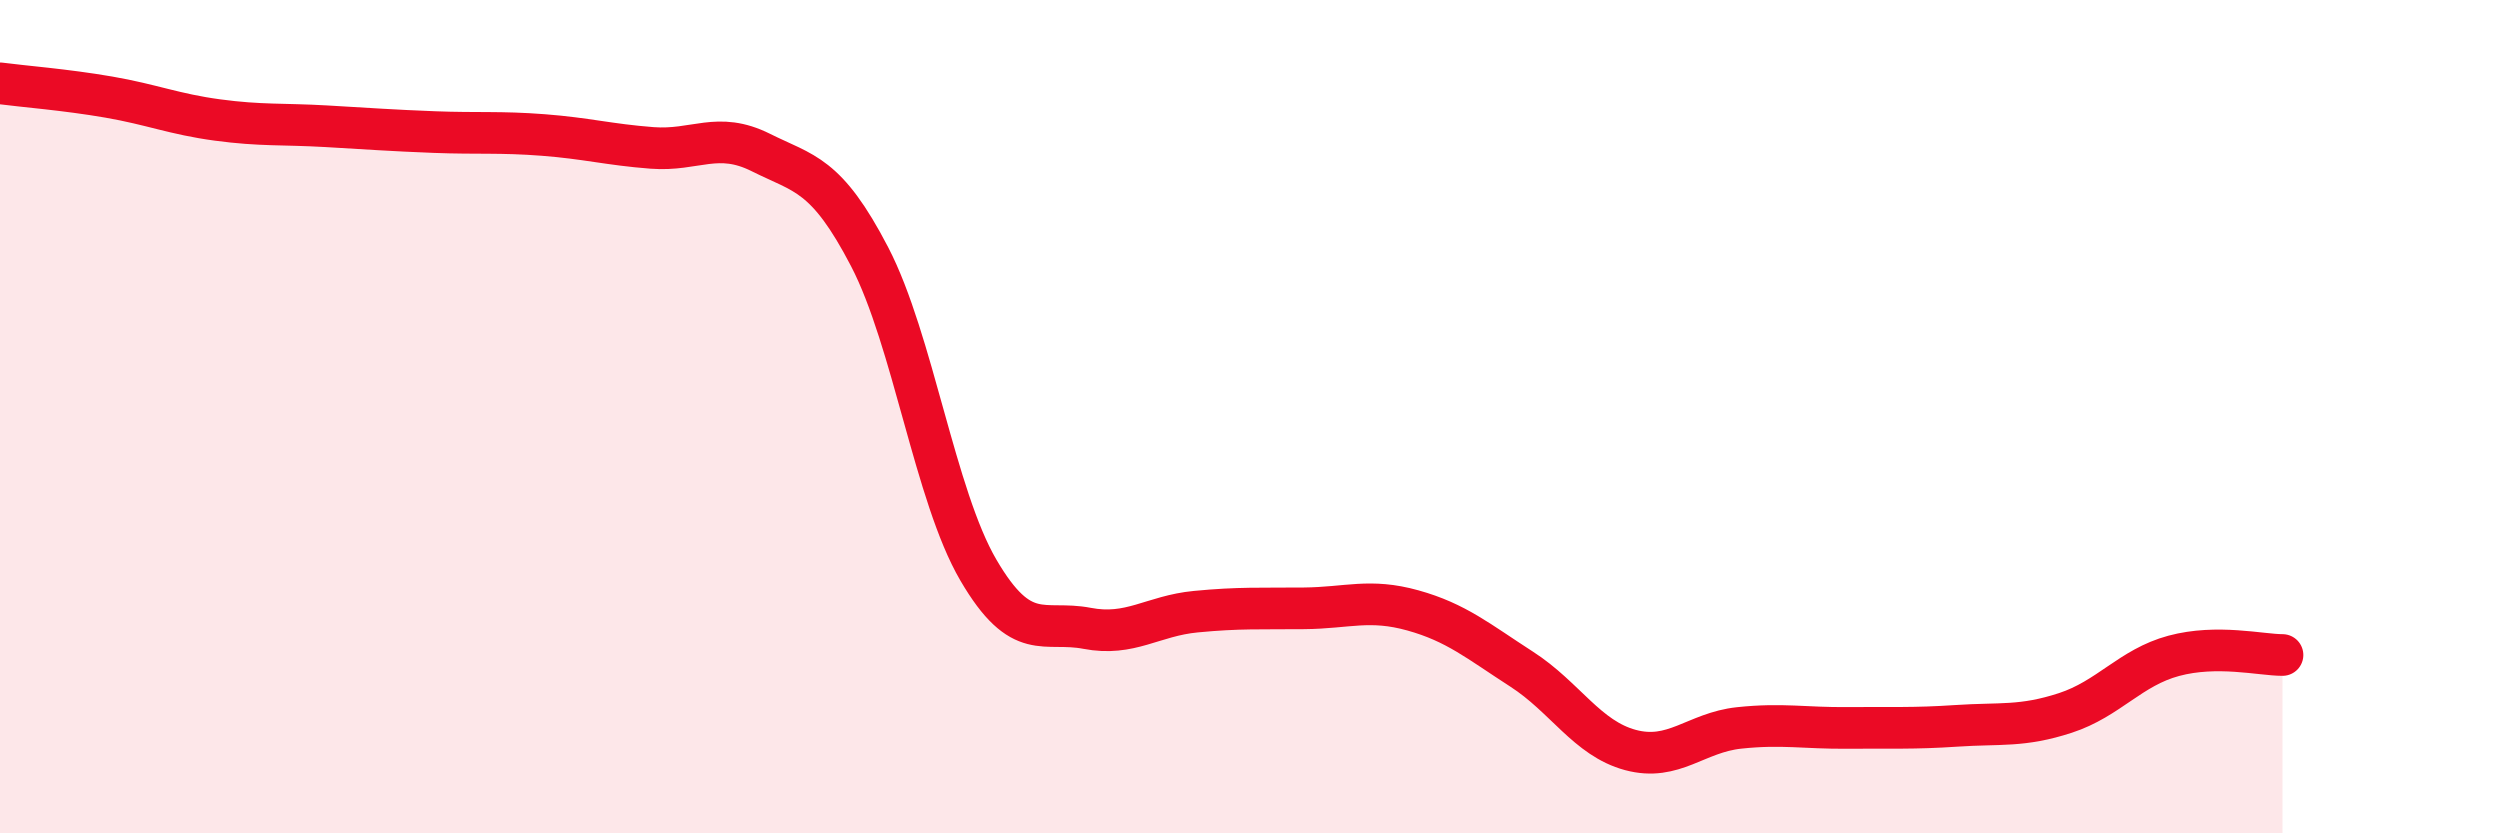
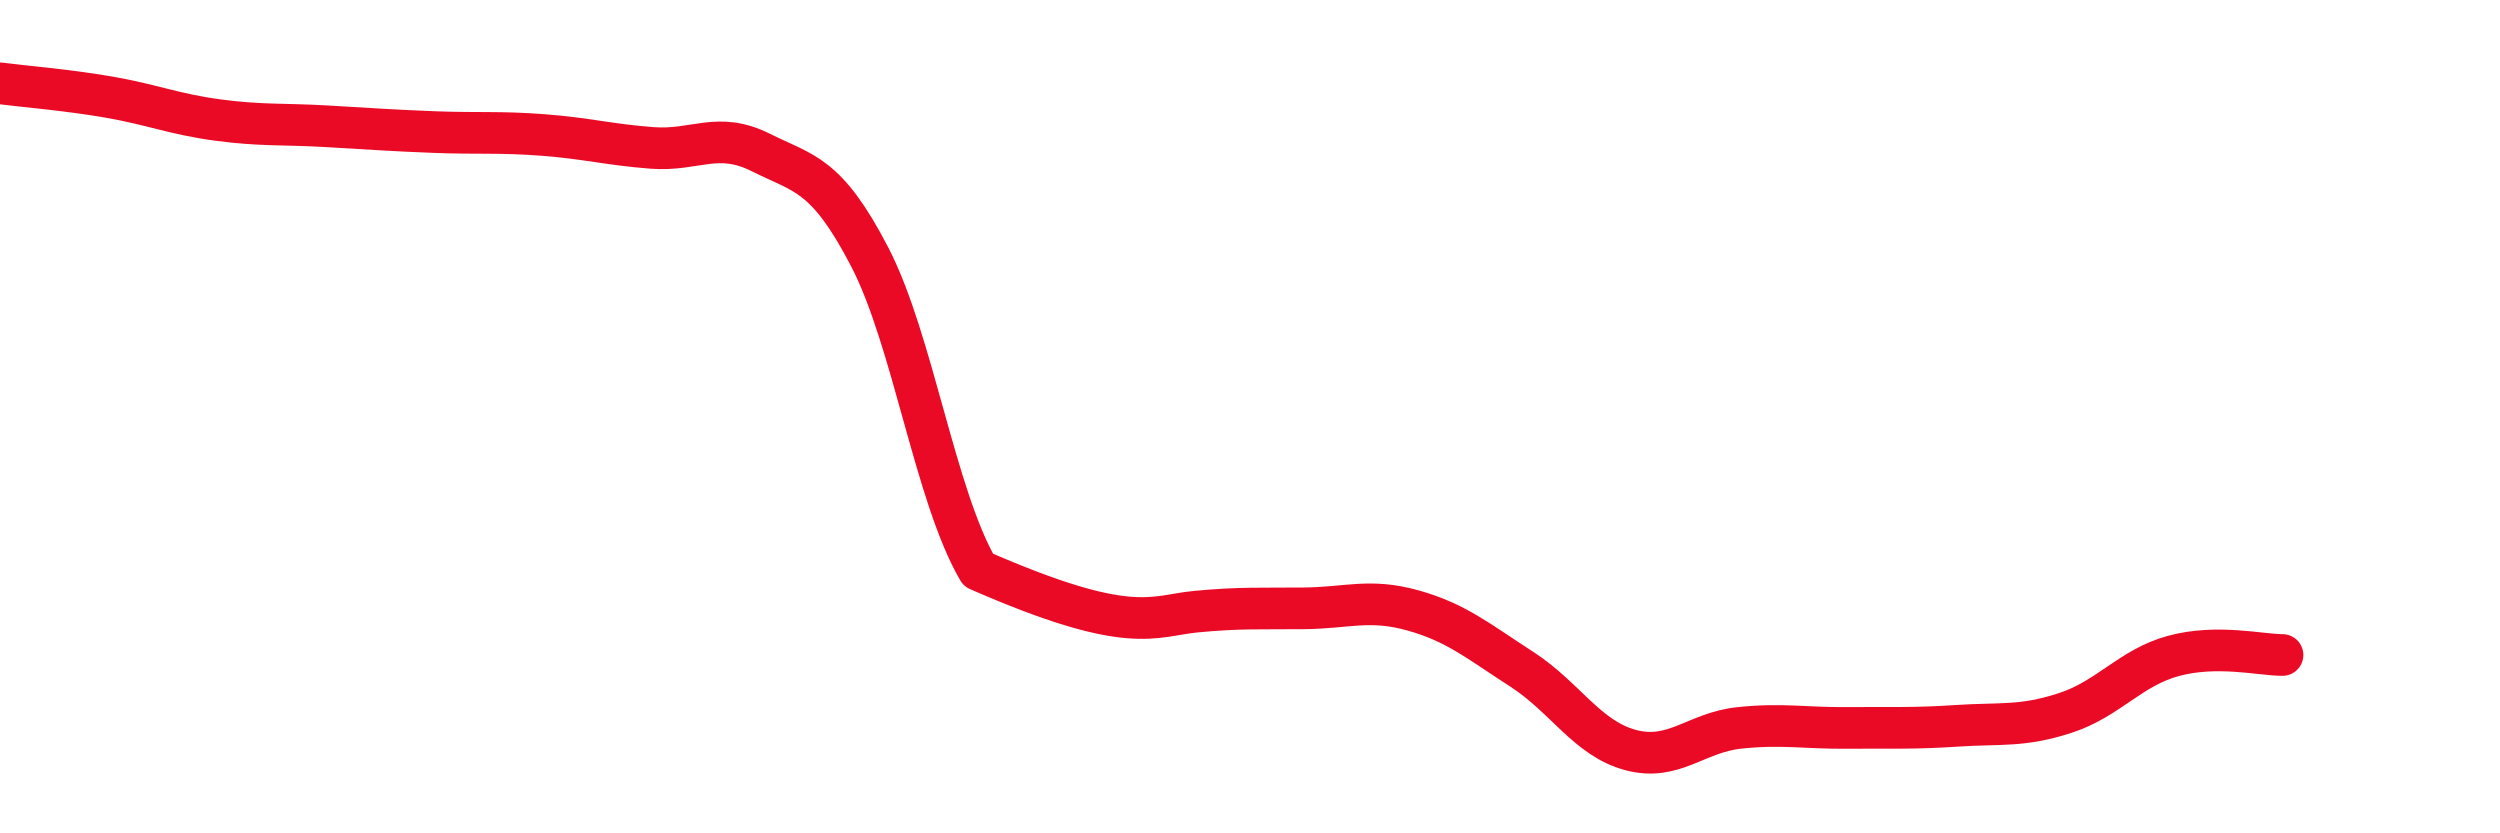
<svg xmlns="http://www.w3.org/2000/svg" width="60" height="20" viewBox="0 0 60 20">
-   <path d="M 0,2 C 0.52,2.07 1.57,2.15 2.61,2.33 C 3.65,2.51 4.18,2.74 5.22,2.88 C 6.26,3.02 6.79,2.97 7.83,3.03 C 8.87,3.09 9.39,3.13 10.43,3.17 C 11.47,3.21 12,3.16 13.04,3.24 C 14.08,3.32 14.61,3.47 15.65,3.55 C 16.69,3.63 17.22,3.14 18.26,3.66 C 19.3,4.18 19.83,4.16 20.87,6.16 C 21.91,8.16 22.44,11.9 23.48,13.68 C 24.52,15.46 25.05,14.88 26.09,15.08 C 27.13,15.28 27.66,14.78 28.7,14.68 C 29.74,14.58 30.26,14.61 31.3,14.6 C 32.34,14.59 32.87,14.36 33.91,14.65 C 34.95,14.94 35.48,15.39 36.52,16.06 C 37.56,16.73 38.09,17.72 39.13,18 C 40.17,18.28 40.7,17.58 41.74,17.47 C 42.78,17.36 43.31,17.48 44.35,17.47 C 45.39,17.46 45.92,17.49 46.96,17.42 C 48,17.35 48.53,17.45 49.57,17.11 C 50.61,16.77 51.13,16.02 52.17,15.74 C 53.21,15.46 54.26,15.72 54.78,15.72L54.78 20L0 20Z" fill="#EB0A25" opacity="0.1" stroke-linecap="round" stroke-linejoin="round" />
-   <path d="M 0,2 C 0.52,2.07 1.57,2.15 2.61,2.33 C 3.65,2.51 4.18,2.74 5.22,2.88 C 6.26,3.02 6.79,2.97 7.83,3.03 C 8.87,3.09 9.39,3.13 10.43,3.17 C 11.47,3.21 12,3.16 13.04,3.24 C 14.08,3.32 14.61,3.47 15.65,3.55 C 16.69,3.63 17.22,3.14 18.26,3.66 C 19.3,4.18 19.83,4.16 20.87,6.16 C 21.91,8.16 22.44,11.9 23.48,13.68 C 24.52,15.46 25.05,14.88 26.09,15.08 C 27.13,15.28 27.66,14.78 28.7,14.68 C 29.74,14.58 30.26,14.61 31.3,14.6 C 32.34,14.59 32.87,14.36 33.91,14.65 C 34.95,14.94 35.48,15.39 36.52,16.06 C 37.56,16.73 38.09,17.72 39.13,18 C 40.17,18.28 40.7,17.58 41.74,17.47 C 42.78,17.36 43.31,17.48 44.35,17.47 C 45.39,17.46 45.92,17.49 46.96,17.42 C 48,17.35 48.53,17.45 49.57,17.11 C 50.61,16.77 51.13,16.02 52.17,15.74 C 53.21,15.46 54.26,15.72 54.78,15.72" stroke="#EB0A25" stroke-width="1" fill="none" stroke-linecap="round" stroke-linejoin="round" />
+   <path d="M 0,2 C 0.52,2.07 1.57,2.15 2.61,2.33 C 3.65,2.51 4.18,2.74 5.22,2.88 C 6.26,3.02 6.79,2.97 7.83,3.03 C 8.87,3.09 9.39,3.13 10.43,3.17 C 11.47,3.21 12,3.16 13.04,3.24 C 14.08,3.32 14.61,3.47 15.65,3.55 C 16.69,3.63 17.22,3.14 18.26,3.66 C 19.3,4.18 19.83,4.16 20.87,6.16 C 21.91,8.16 22.44,11.9 23.48,13.68 C 27.13,15.28 27.66,14.78 28.7,14.68 C 29.74,14.58 30.26,14.61 31.3,14.6 C 32.34,14.59 32.87,14.36 33.91,14.65 C 34.95,14.94 35.48,15.39 36.52,16.06 C 37.56,16.73 38.09,17.72 39.13,18 C 40.17,18.28 40.7,17.58 41.74,17.47 C 42.78,17.36 43.31,17.48 44.35,17.47 C 45.39,17.46 45.92,17.49 46.96,17.42 C 48,17.35 48.53,17.45 49.57,17.11 C 50.61,16.77 51.13,16.02 52.17,15.74 C 53.21,15.46 54.26,15.72 54.78,15.72" stroke="#EB0A25" stroke-width="1" fill="none" stroke-linecap="round" stroke-linejoin="round" />
</svg>